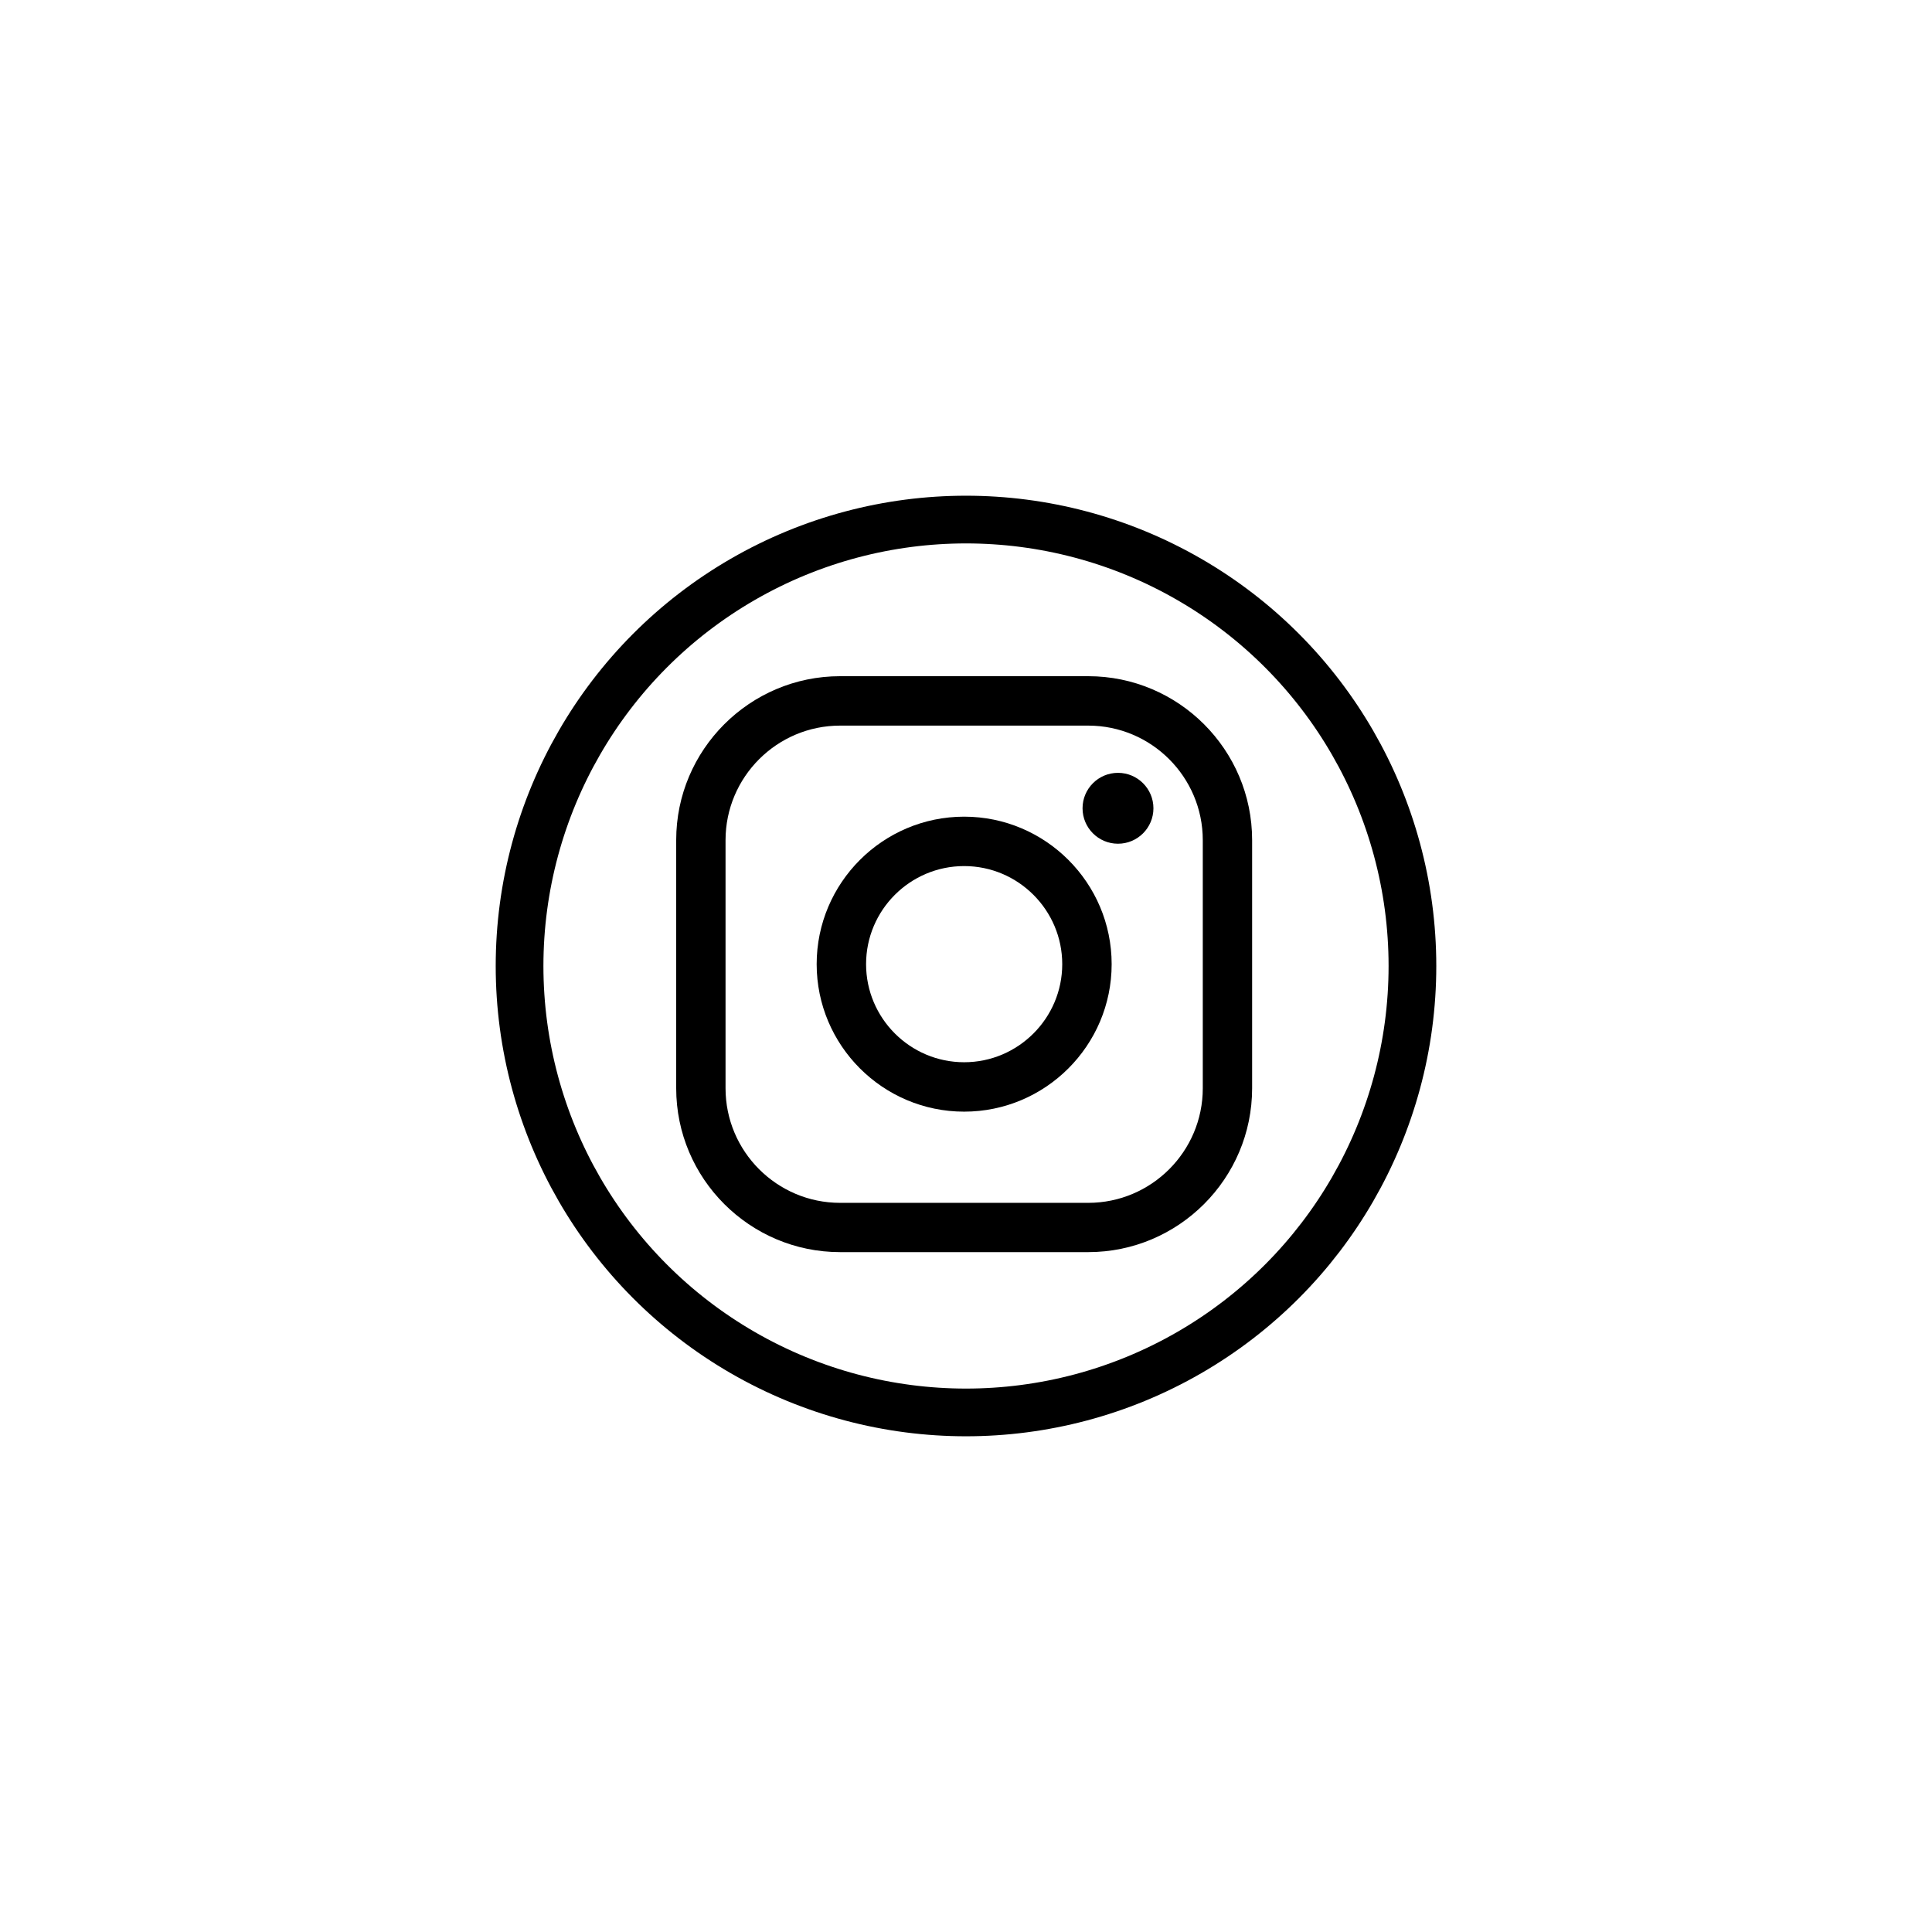
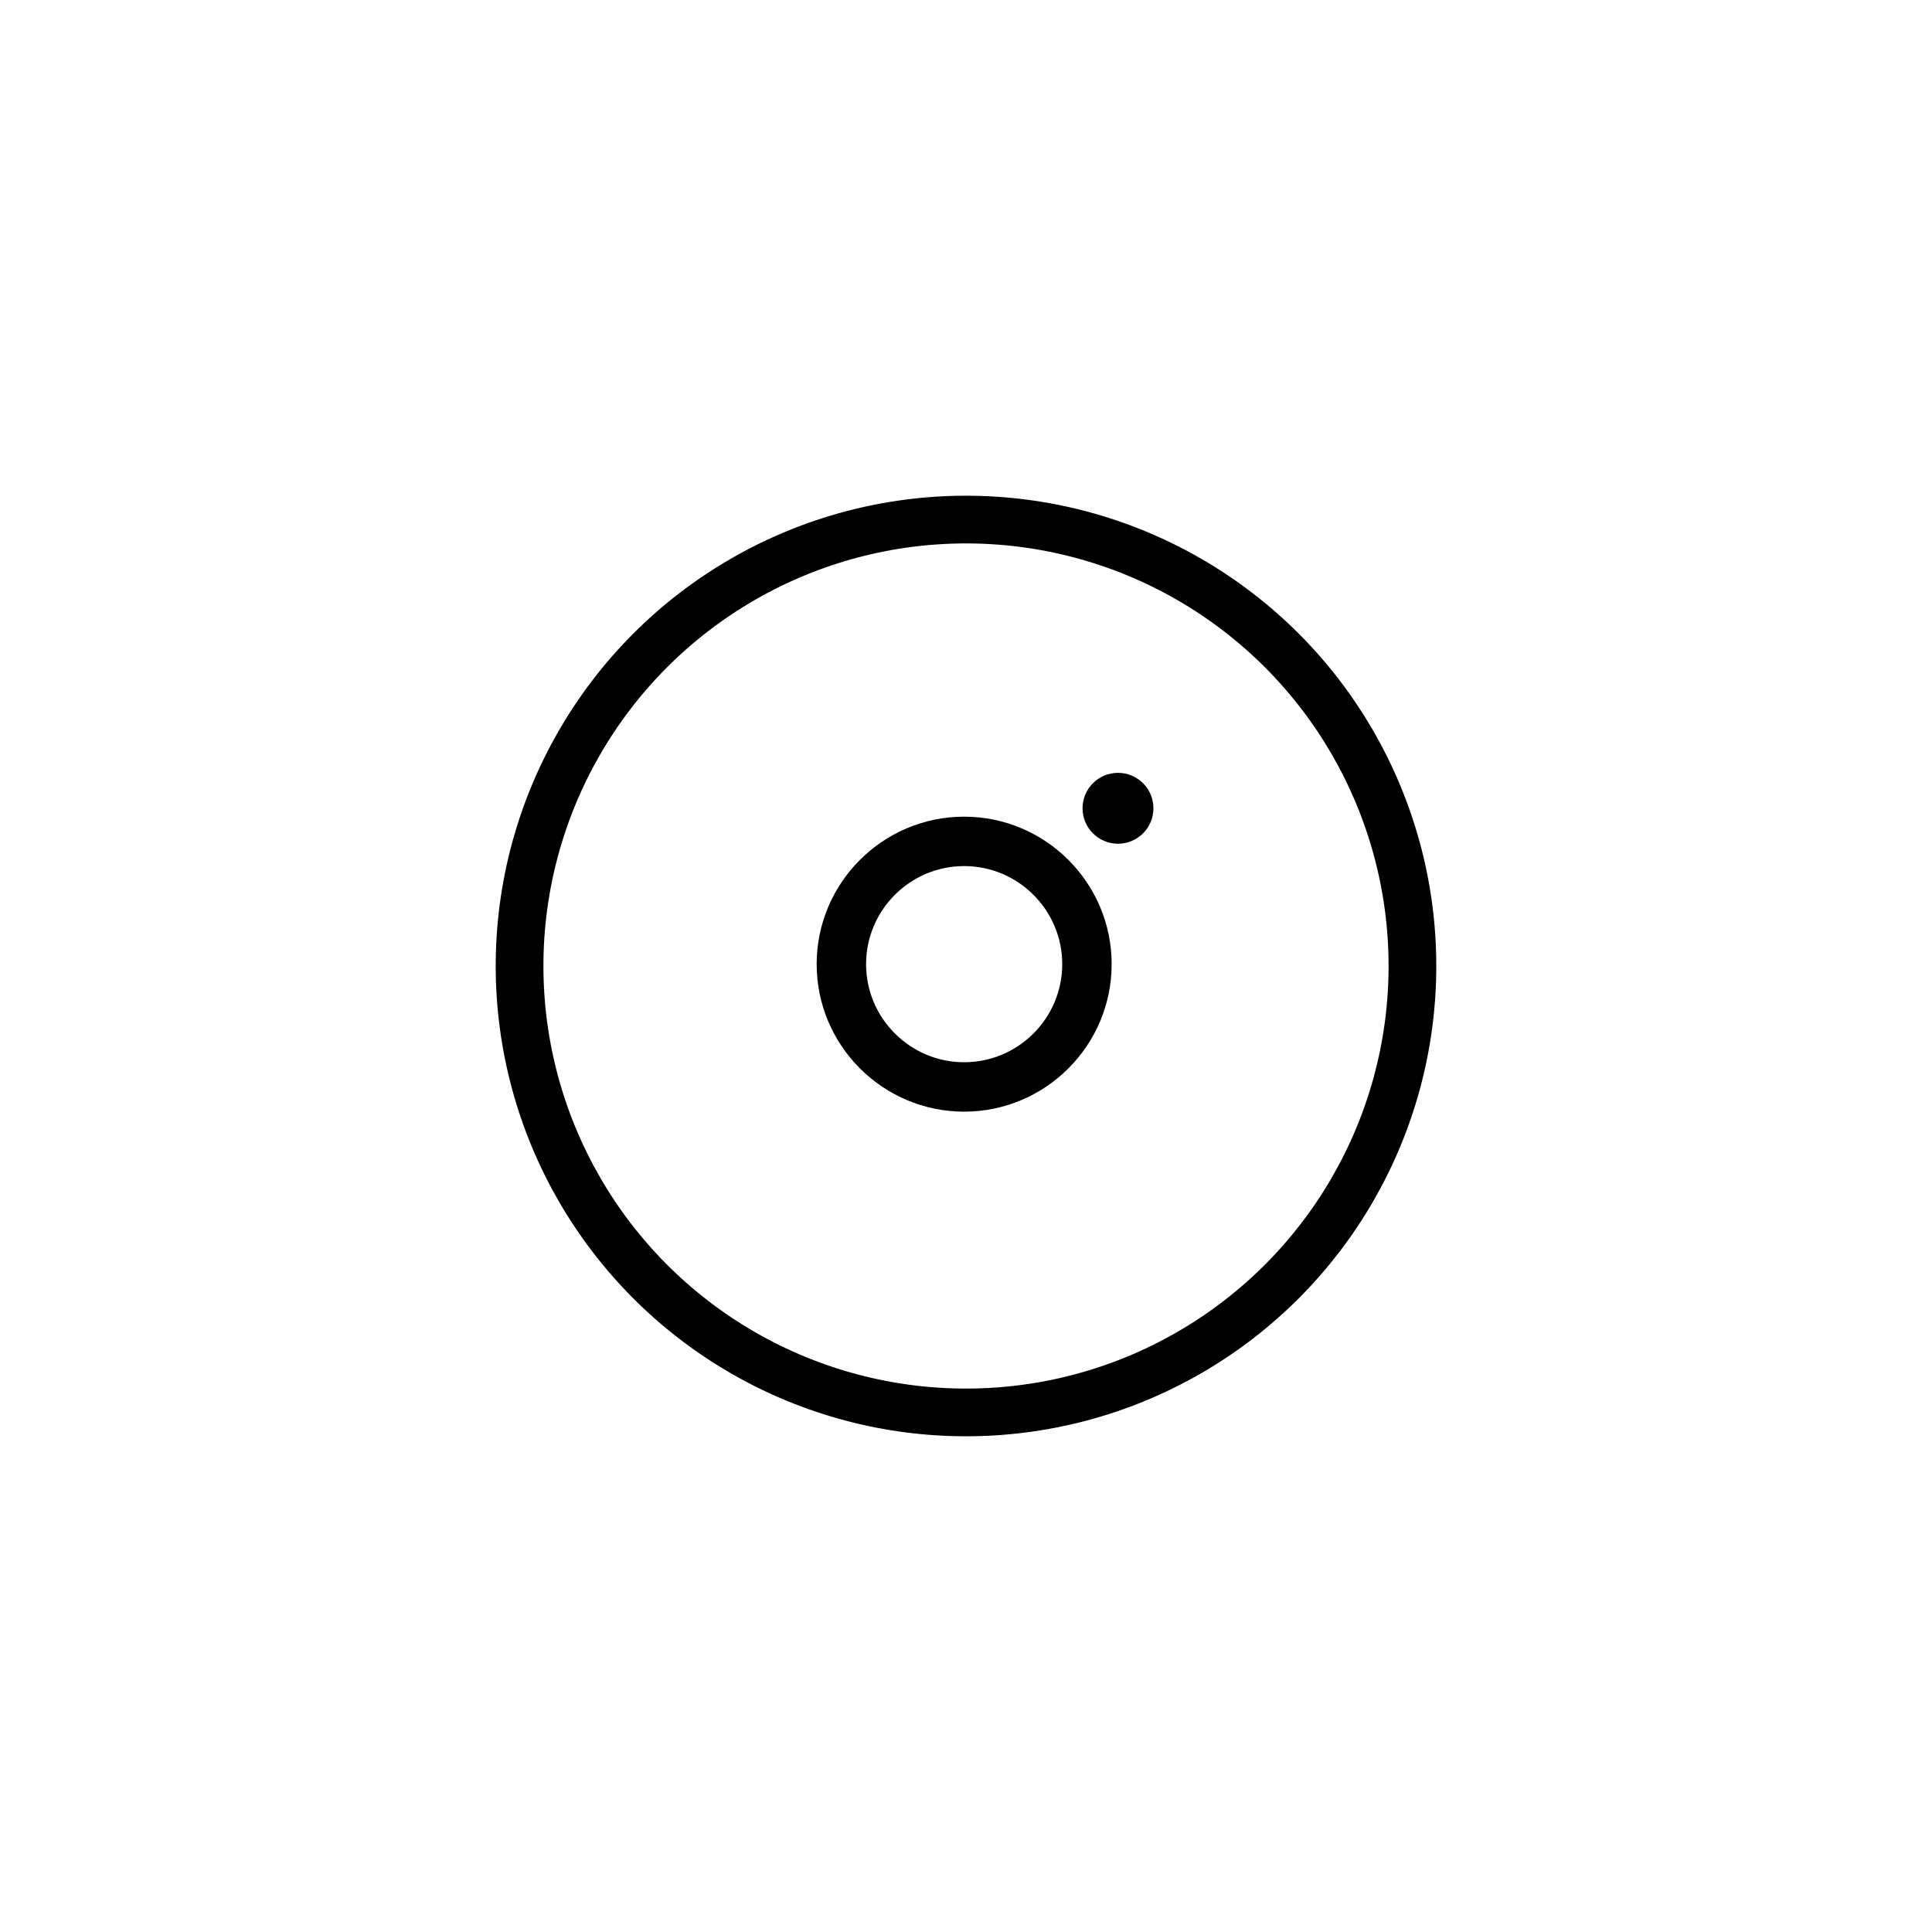
<svg xmlns="http://www.w3.org/2000/svg" id="_Слой_1" data-name="Слой 1" viewBox="0 0 283.46 283.46">
  <defs>
    <style> .cls-1 { fill: none; stroke: #000; stroke-miterlimit: 10; stroke-width: 7px; } </style>
  </defs>
  <g>
-     <path d="m159.66,183.71h-36.4c-13.26,0-24.05-10.79-24.05-24.05v-36.4c0-13.26,10.79-24.05,24.05-24.05h36.4c13.26,0,24.05,10.79,24.05,24.05v36.4c0,13.26-10.79,24.05-24.05,24.05Zm-36.4-77.25c-9.27,0-16.81,7.54-16.81,16.81v36.4c0,9.27,7.54,16.81,16.81,16.81h36.4c9.27,0,16.81-7.54,16.81-16.81v-36.4c0-9.27-7.54-16.81-16.81-16.81h-36.4Z" />
    <path d="m141.46,163.1c-11.93,0-21.64-9.71-21.64-21.64s9.71-21.64,21.64-21.64,21.64,9.71,21.64,21.64-9.71,21.64-21.64,21.64Zm0-36.03c-7.94,0-14.39,6.46-14.39,14.39s6.46,14.39,14.39,14.39,14.39-6.46,14.39-14.39-6.46-14.39-14.39-14.39Z" />
    <path d="m169.23,118.59c0,2.87-2.33,5.2-5.2,5.2s-5.2-2.33-5.2-5.2,2.33-5.2,5.2-5.2,5.2,2.33,5.2,5.2Z" />
  </g>
  <circle class="cls-1" cx="141.73" cy="141.73" r="65.5" />
</svg>